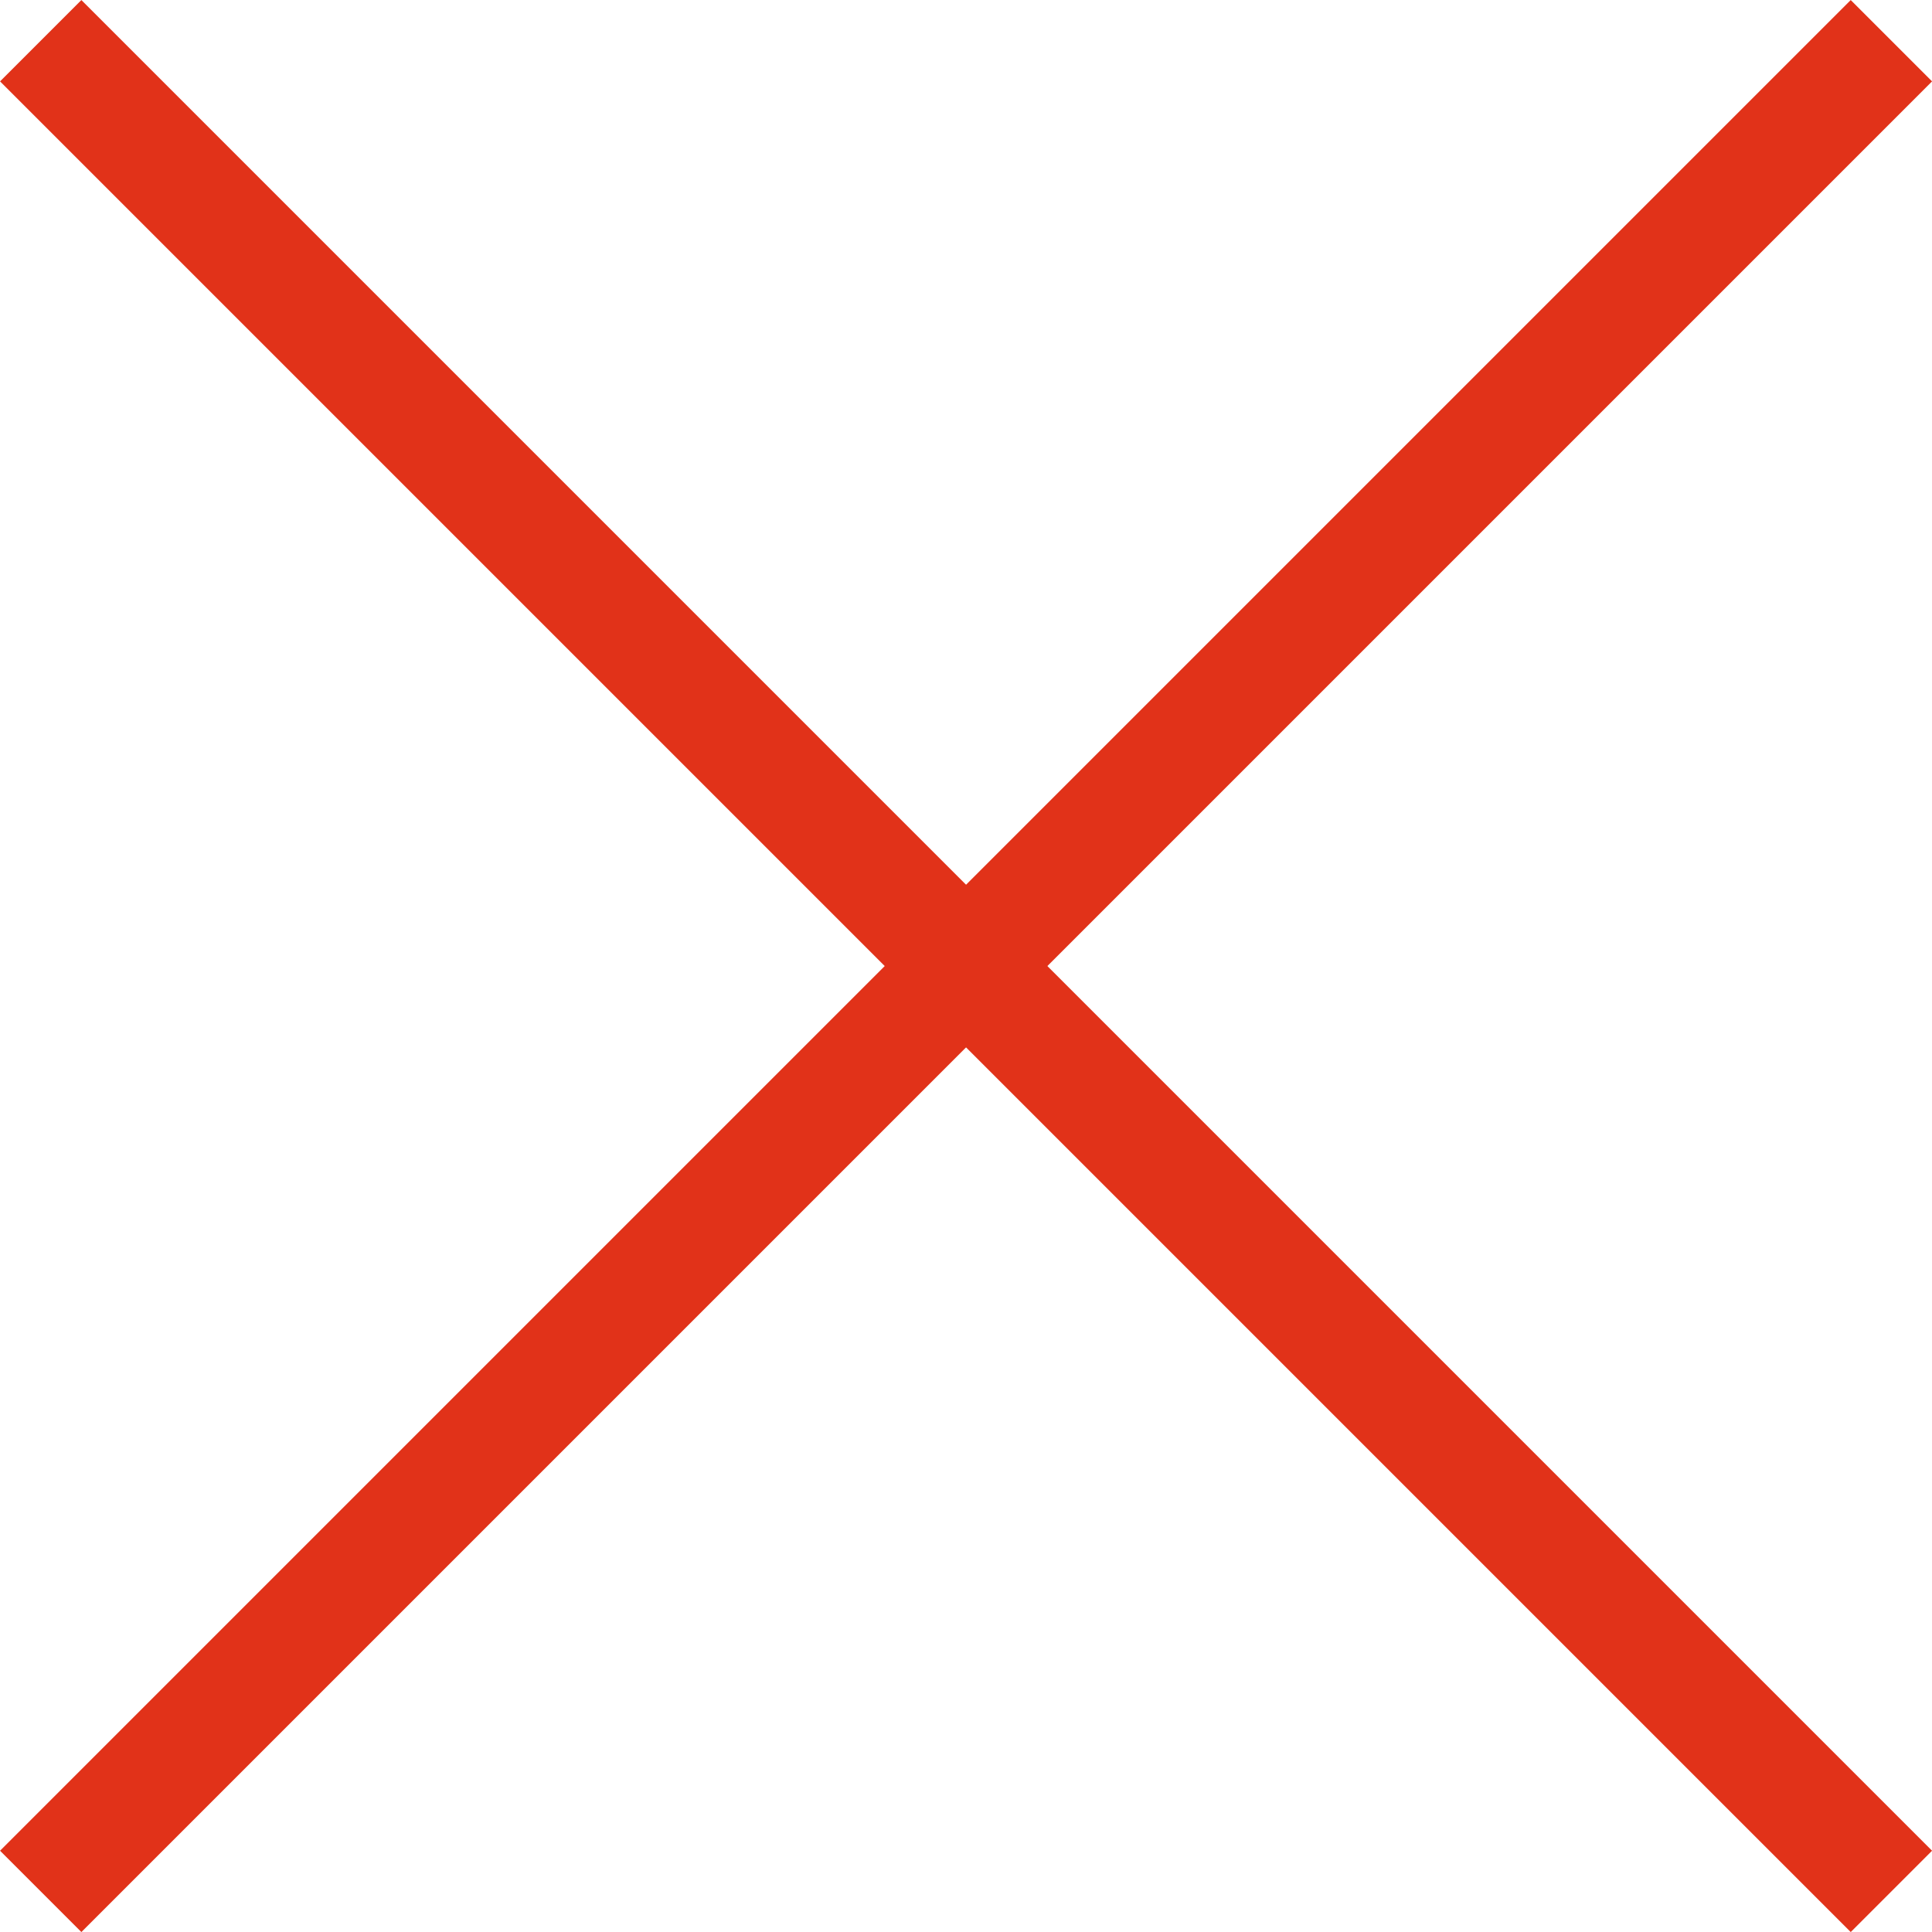
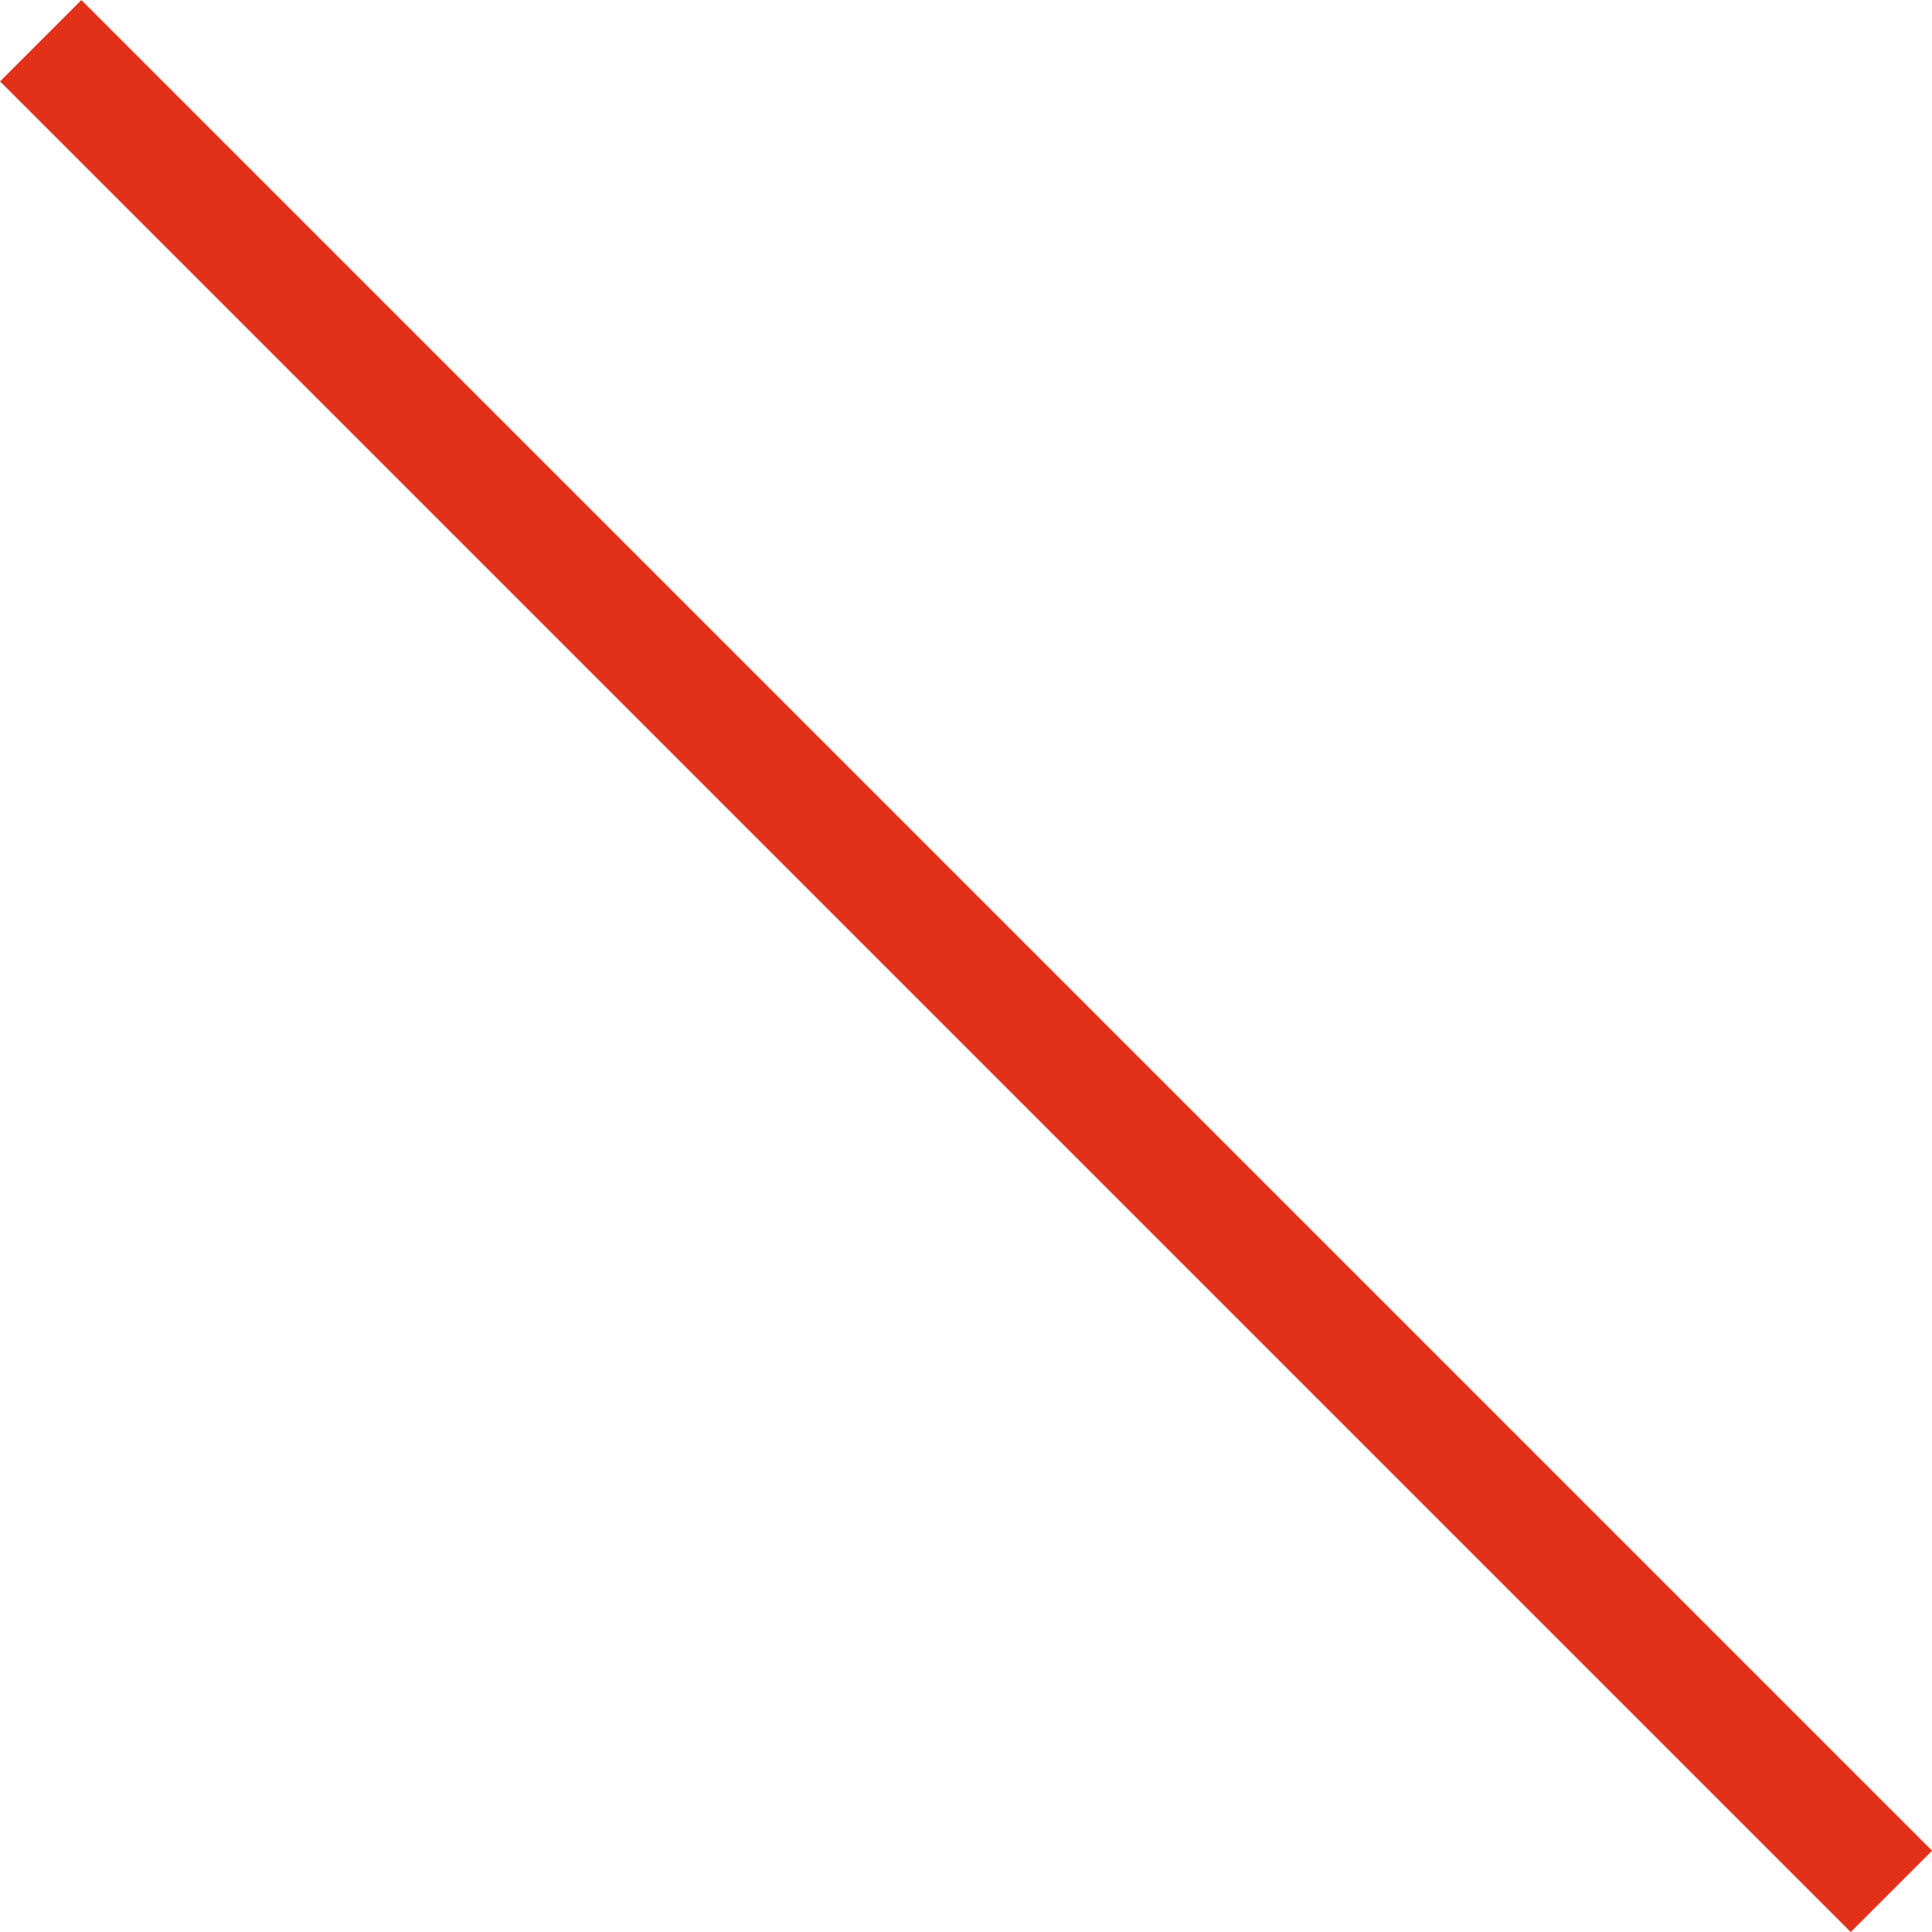
<svg xmlns="http://www.w3.org/2000/svg" width="16.797" height="16.797" viewBox="0 0 16.797 16.797">
  <g id="Group_31" data-name="Group 31" transform="translate(0.354 0.354)">
-     <line id="Line_9" data-name="Line 9" y1="16.09" x2="16.09" transform="translate(0)" fill="none" stroke="#e13219" stroke-width="1" />
    <line id="Line_10" data-name="Line 10" x1="16.09" y1="16.09" transform="translate(0)" fill="none" stroke="#e13219" stroke-width="1" />
  </g>
</svg>